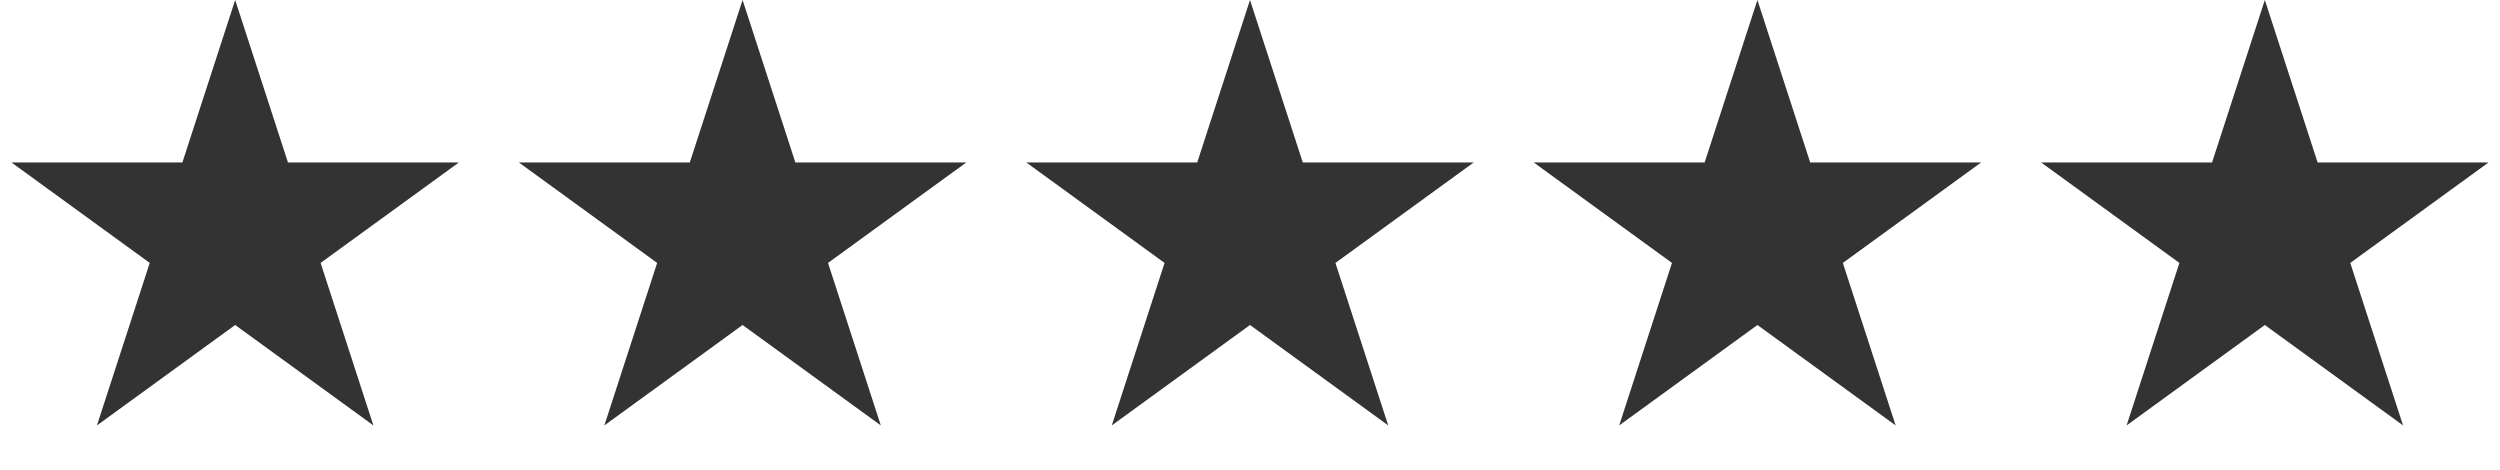
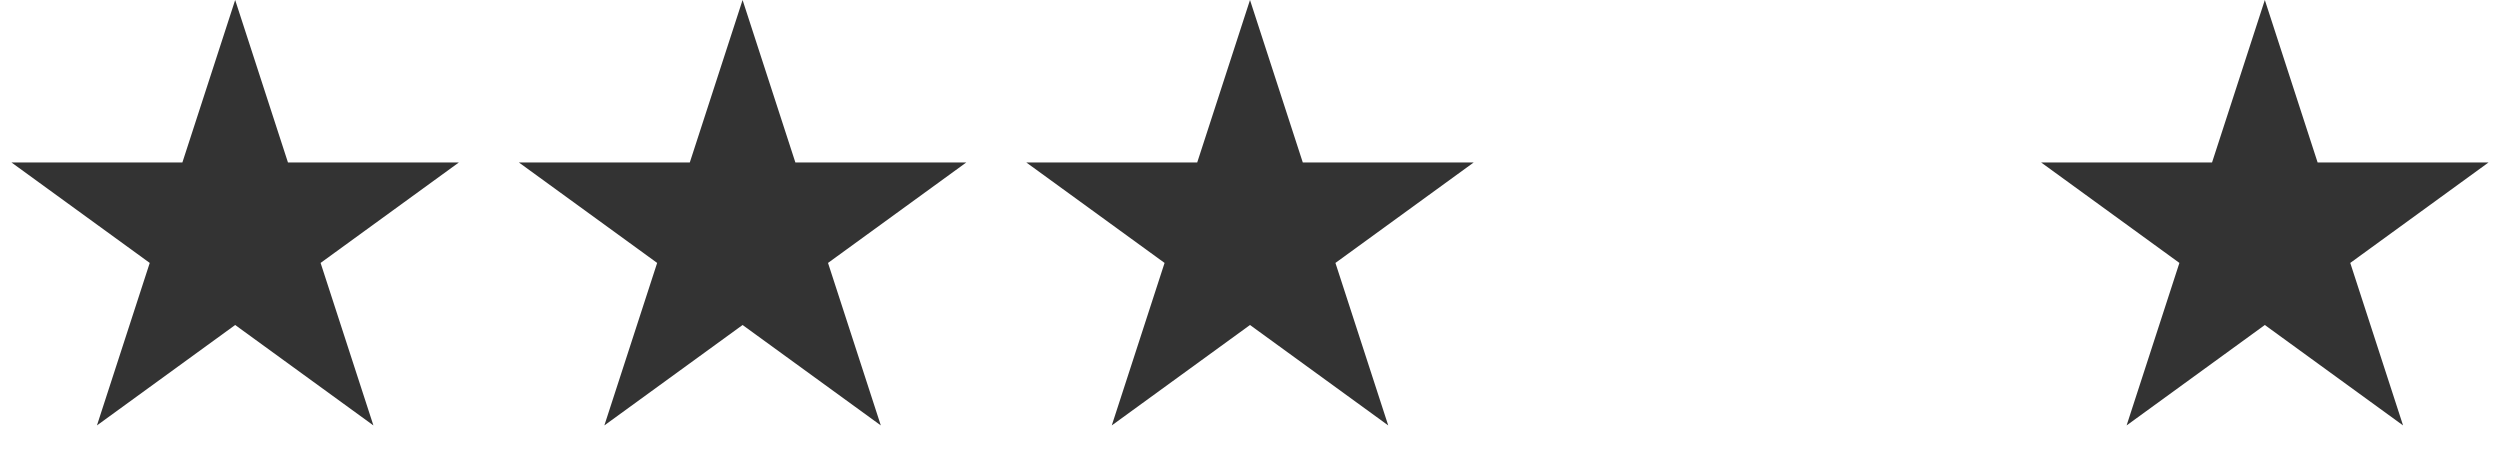
<svg xmlns="http://www.w3.org/2000/svg" width="6203" height="1167" viewBox="0 0 6203 1167" fill="none">
  <path d="M583.5 0L714.504 403.189H1138.44L795.469 652.373L926.473 1055.56L583.5 806.377L240.527 1055.56L371.531 652.373L28.558 403.189H452.496L583.5 0Z" fill="#333333" />
  <path d="M1842.5 0L1973.5 403.189H2397.44L2054.47 652.373L2185.47 1055.56L1842.5 806.377L1499.53 1055.56L1630.53 652.373L1287.56 403.189H1711.5L1842.5 0Z" fill="#333333" />
  <path d="M3101.5 0L3232.5 403.189H3656.44L3313.47 652.373L3444.47 1055.56L3101.5 806.377L2758.53 1055.56L2889.53 652.373L2546.56 403.189H2970.5L3101.5 0Z" fill="#333333" />
-   <path d="M4360.5 0L4491.5 403.189H4915.44L4572.47 652.373L4703.47 1055.56L4360.5 806.377L4017.53 1055.56L4148.53 652.373L3805.56 403.189H4229.5L4360.5 0Z" fill="#333333" />
  <path d="M5619.5 0L5750.5 403.189H6174.44L5831.47 652.373L5962.47 1055.56L5619.5 806.377L5276.53 1055.56L5407.53 652.373L5064.56 403.189H5488.5L5619.5 0Z" fill="#333333" />
</svg>